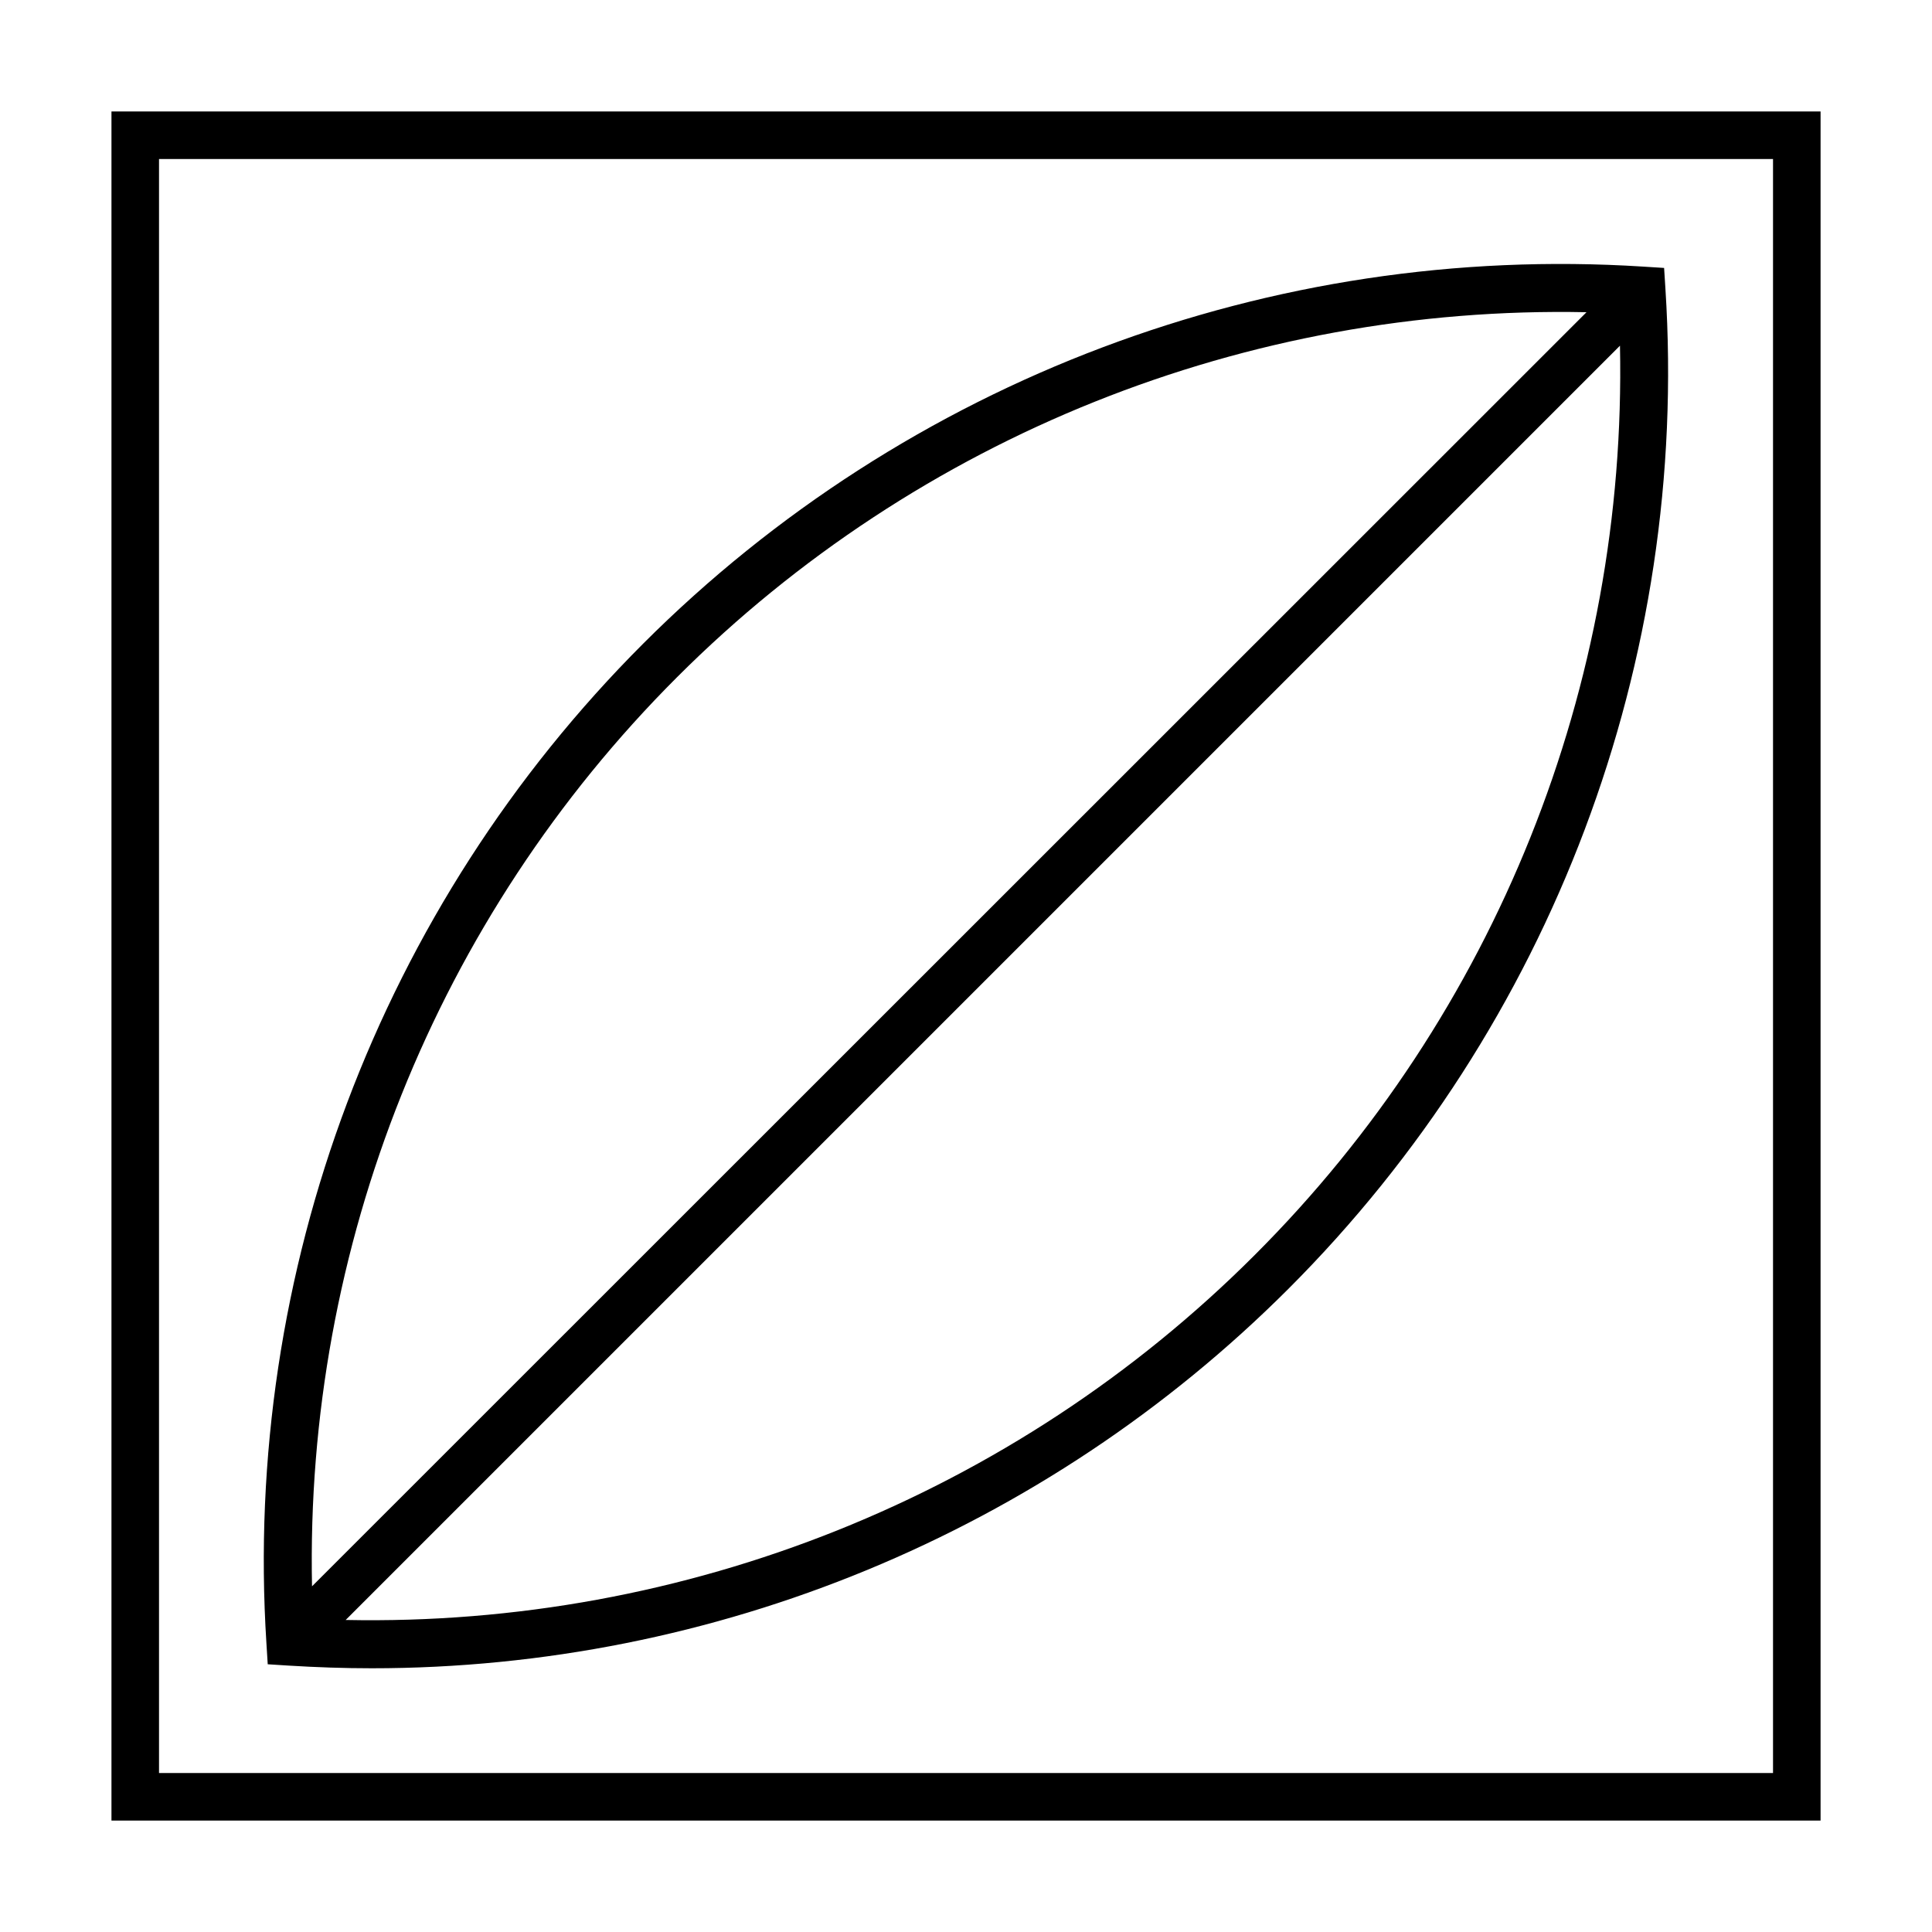
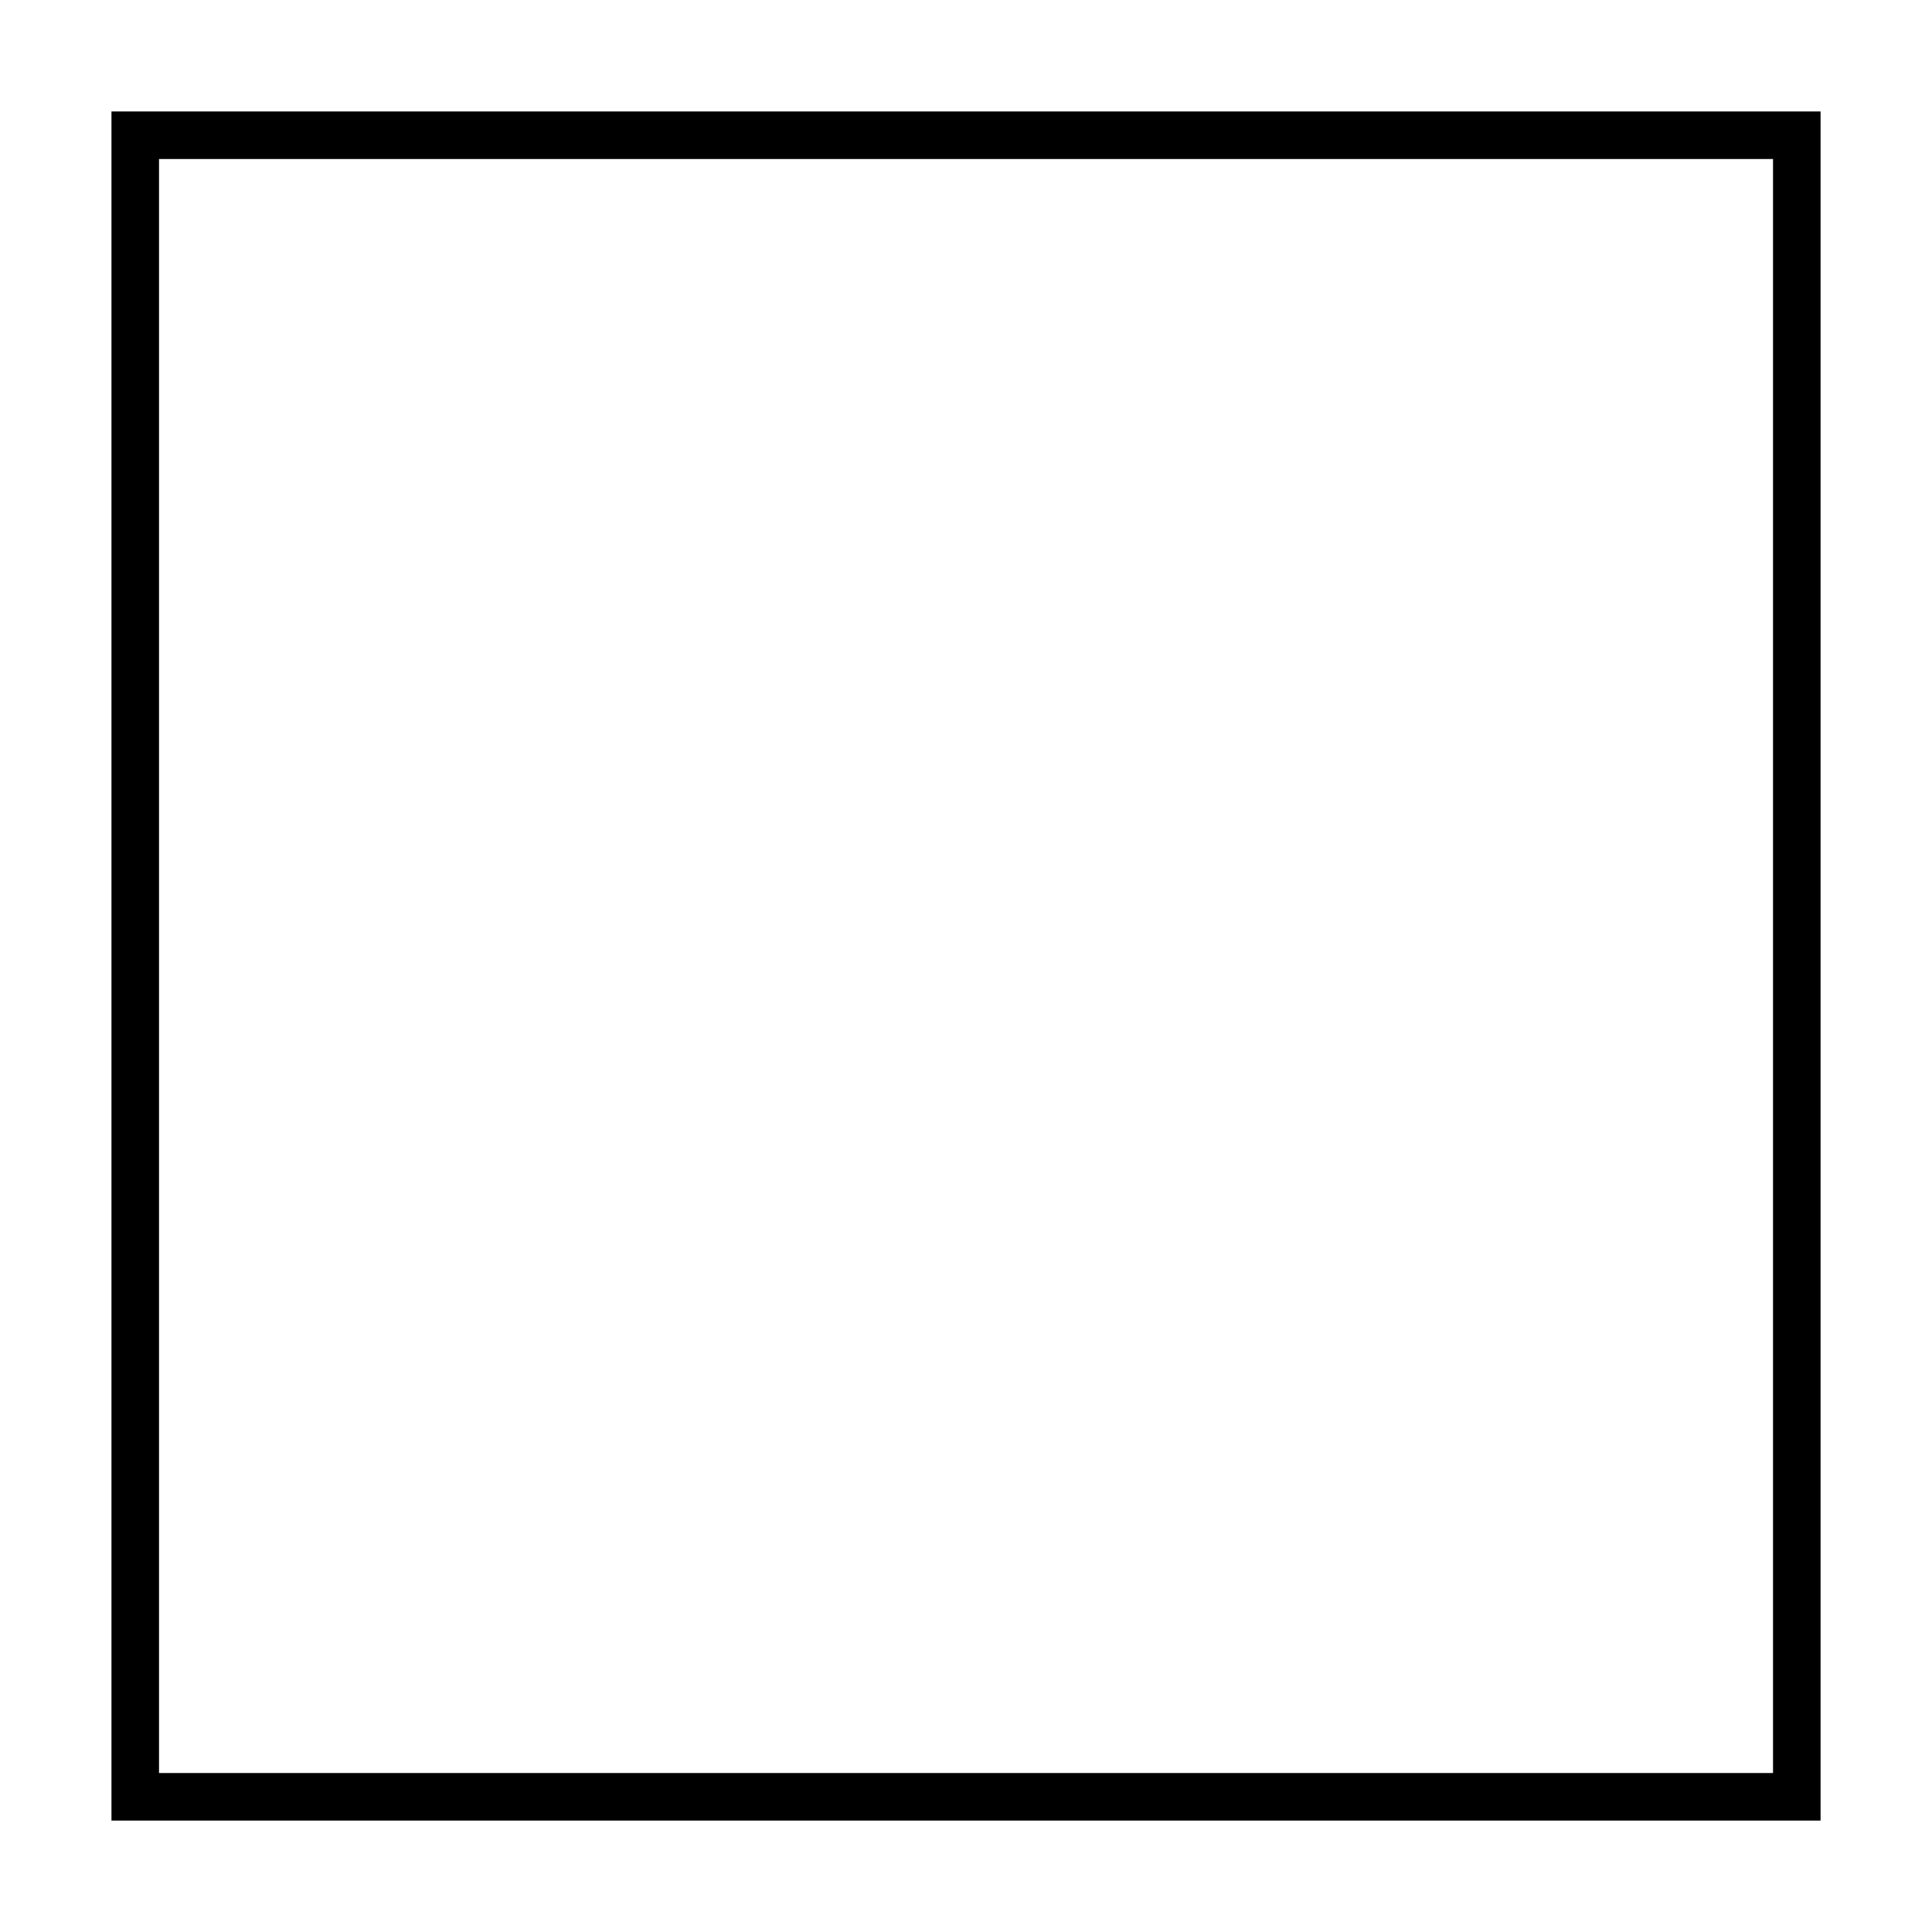
<svg xmlns="http://www.w3.org/2000/svg" fill="#000000" width="800px" height="800px" version="1.1" viewBox="144 144 512 512">
  <g>
    <path d="m173.54 173.54v452.93h452.93v-452.93zm440.33 440.33h-427.73v-427.73h427.73z" />
-     <path d="m214.95 585.05 5.543 0.352c7.356 0.453 14.711 0.707 22.016 0.707 90.836 0 178.35-35.973 242.94-100.56 69.828-69.828 106.25-166.41 99.906-265l-0.352-5.543-5.543-0.352c-98.594-6.297-195.18 30.078-265 99.906-69.777 69.773-106.15 166.36-99.855 264.95zm261.58-108.47c-63.832 63.883-150.99 98.543-240.92 96.73l337.7-337.7c1.863 89.93-32.848 177.09-96.781 240.97zm-153.11-153.11c63.883-63.883 151.09-98.594 241.02-96.73l-337.75 337.65c-1.863-89.93 32.848-177.09 96.73-240.92z" />
  </g>
</svg>